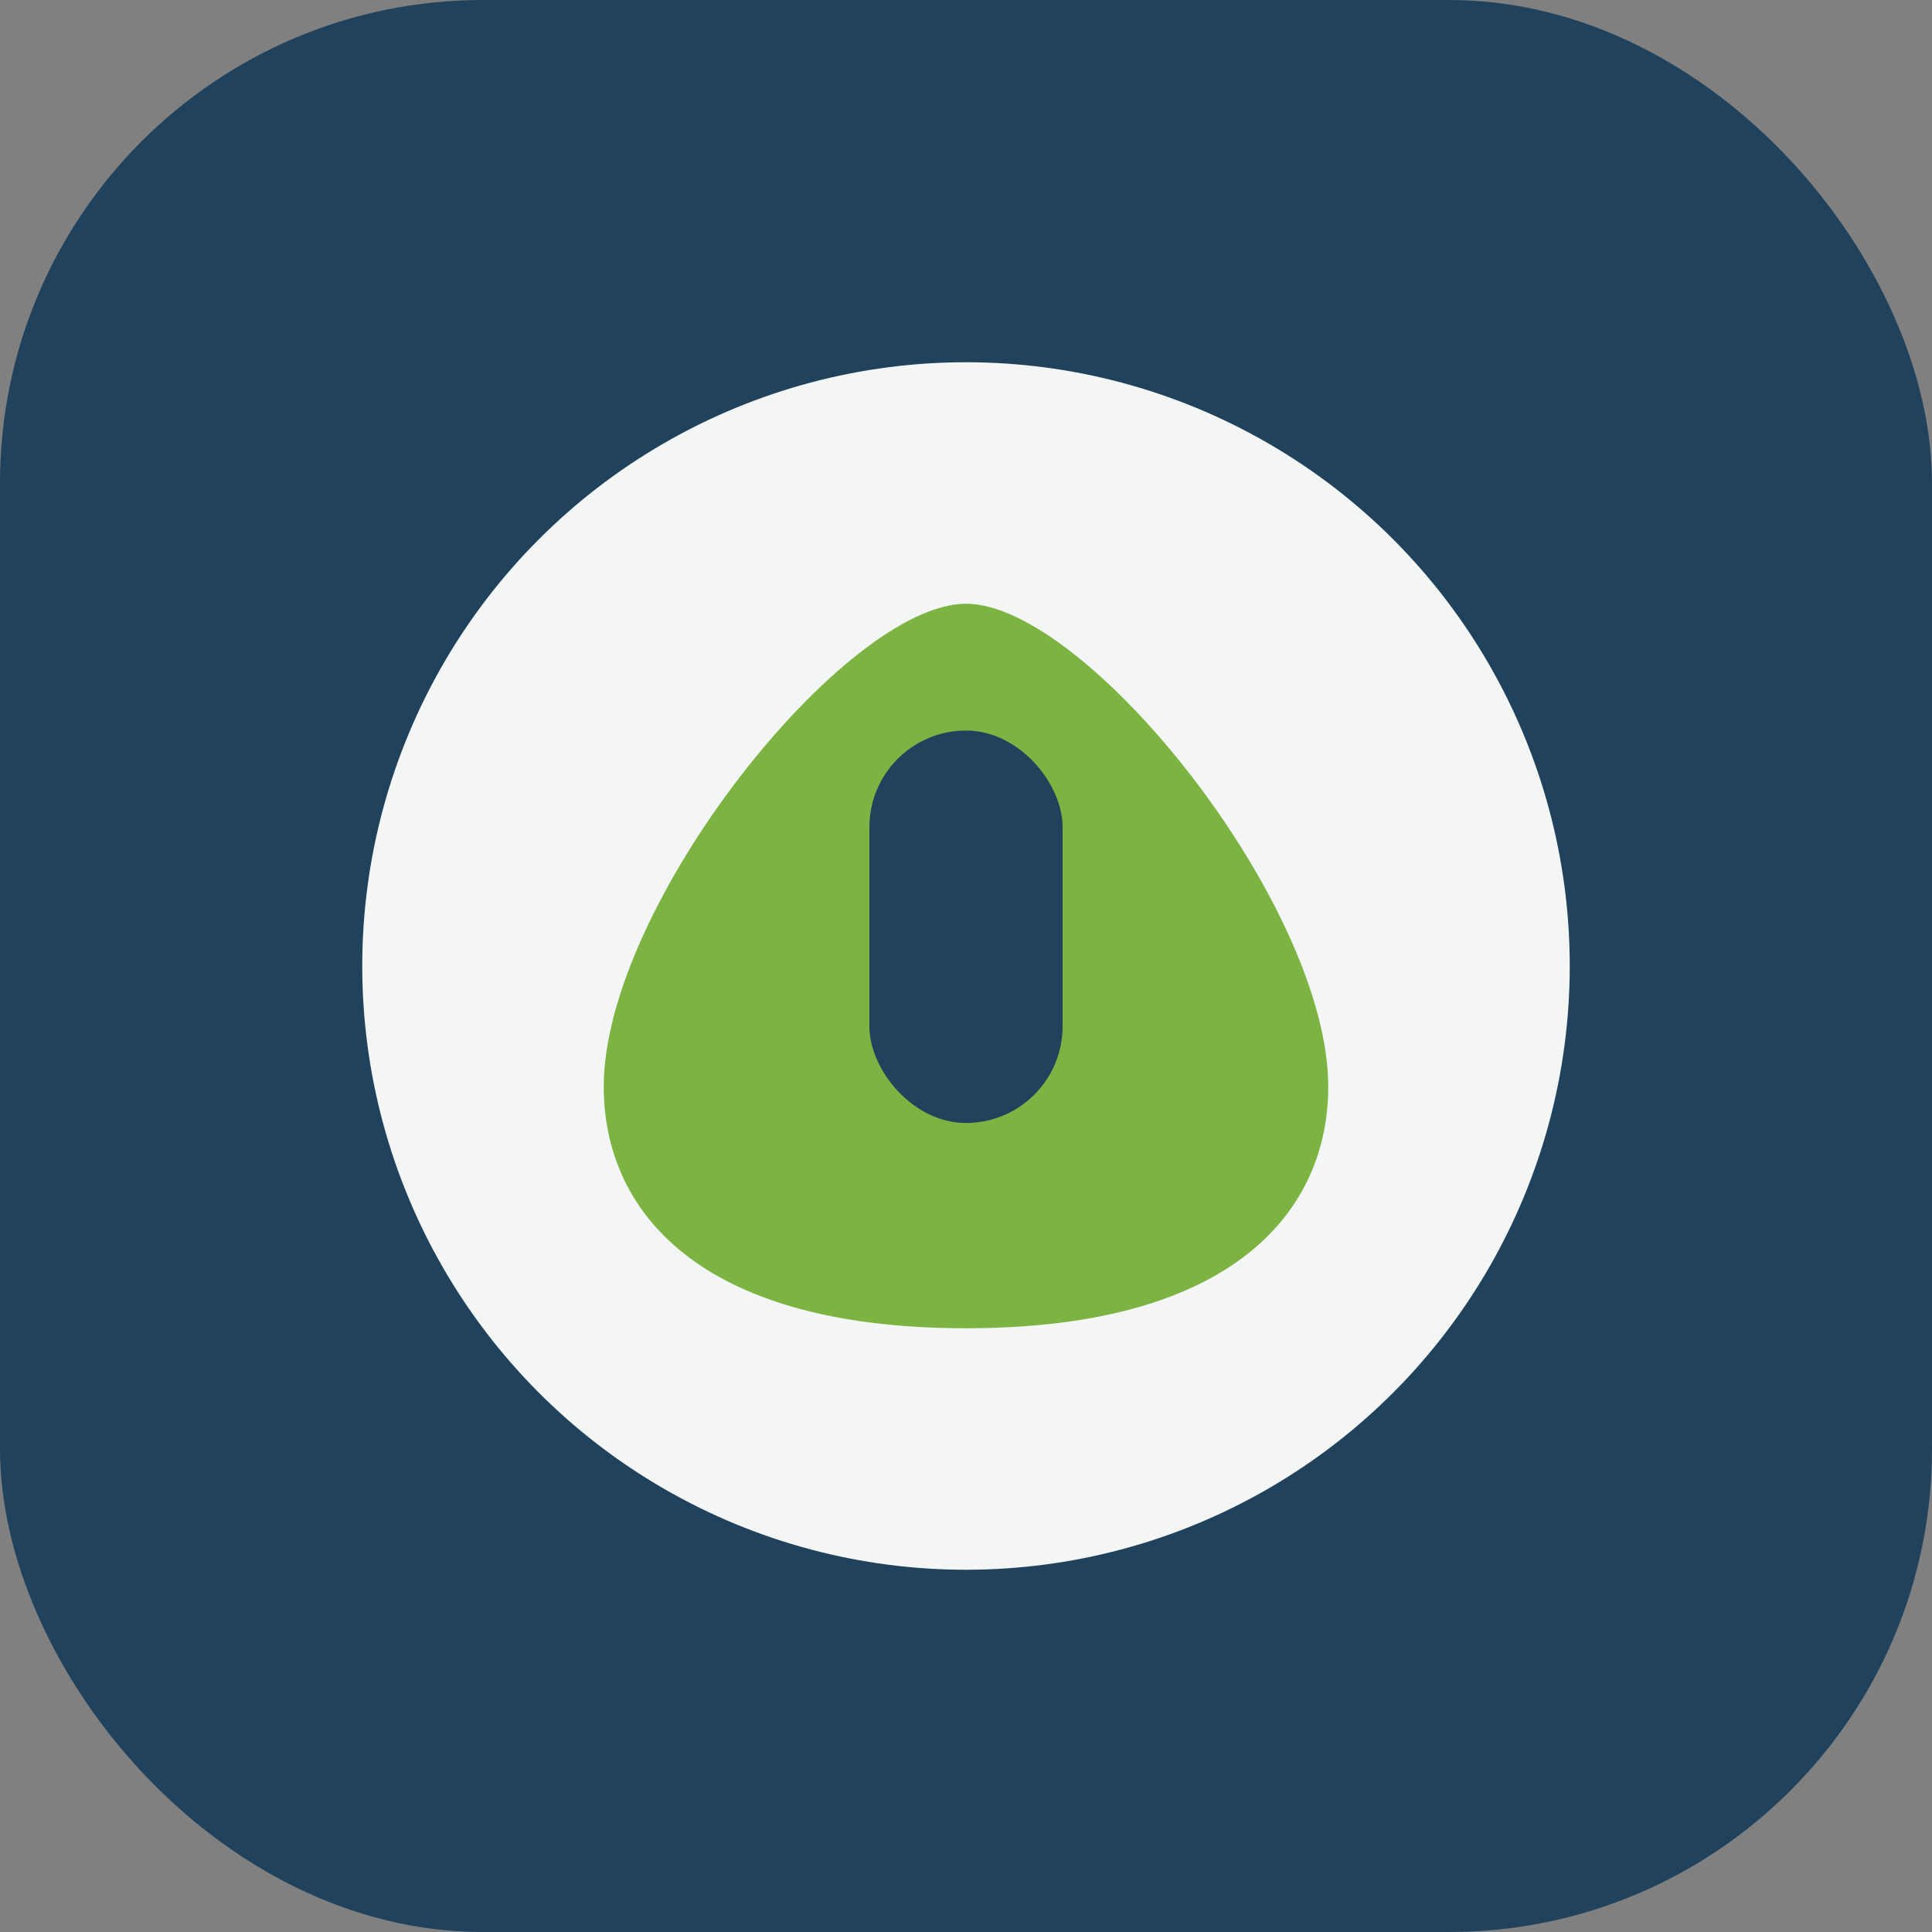
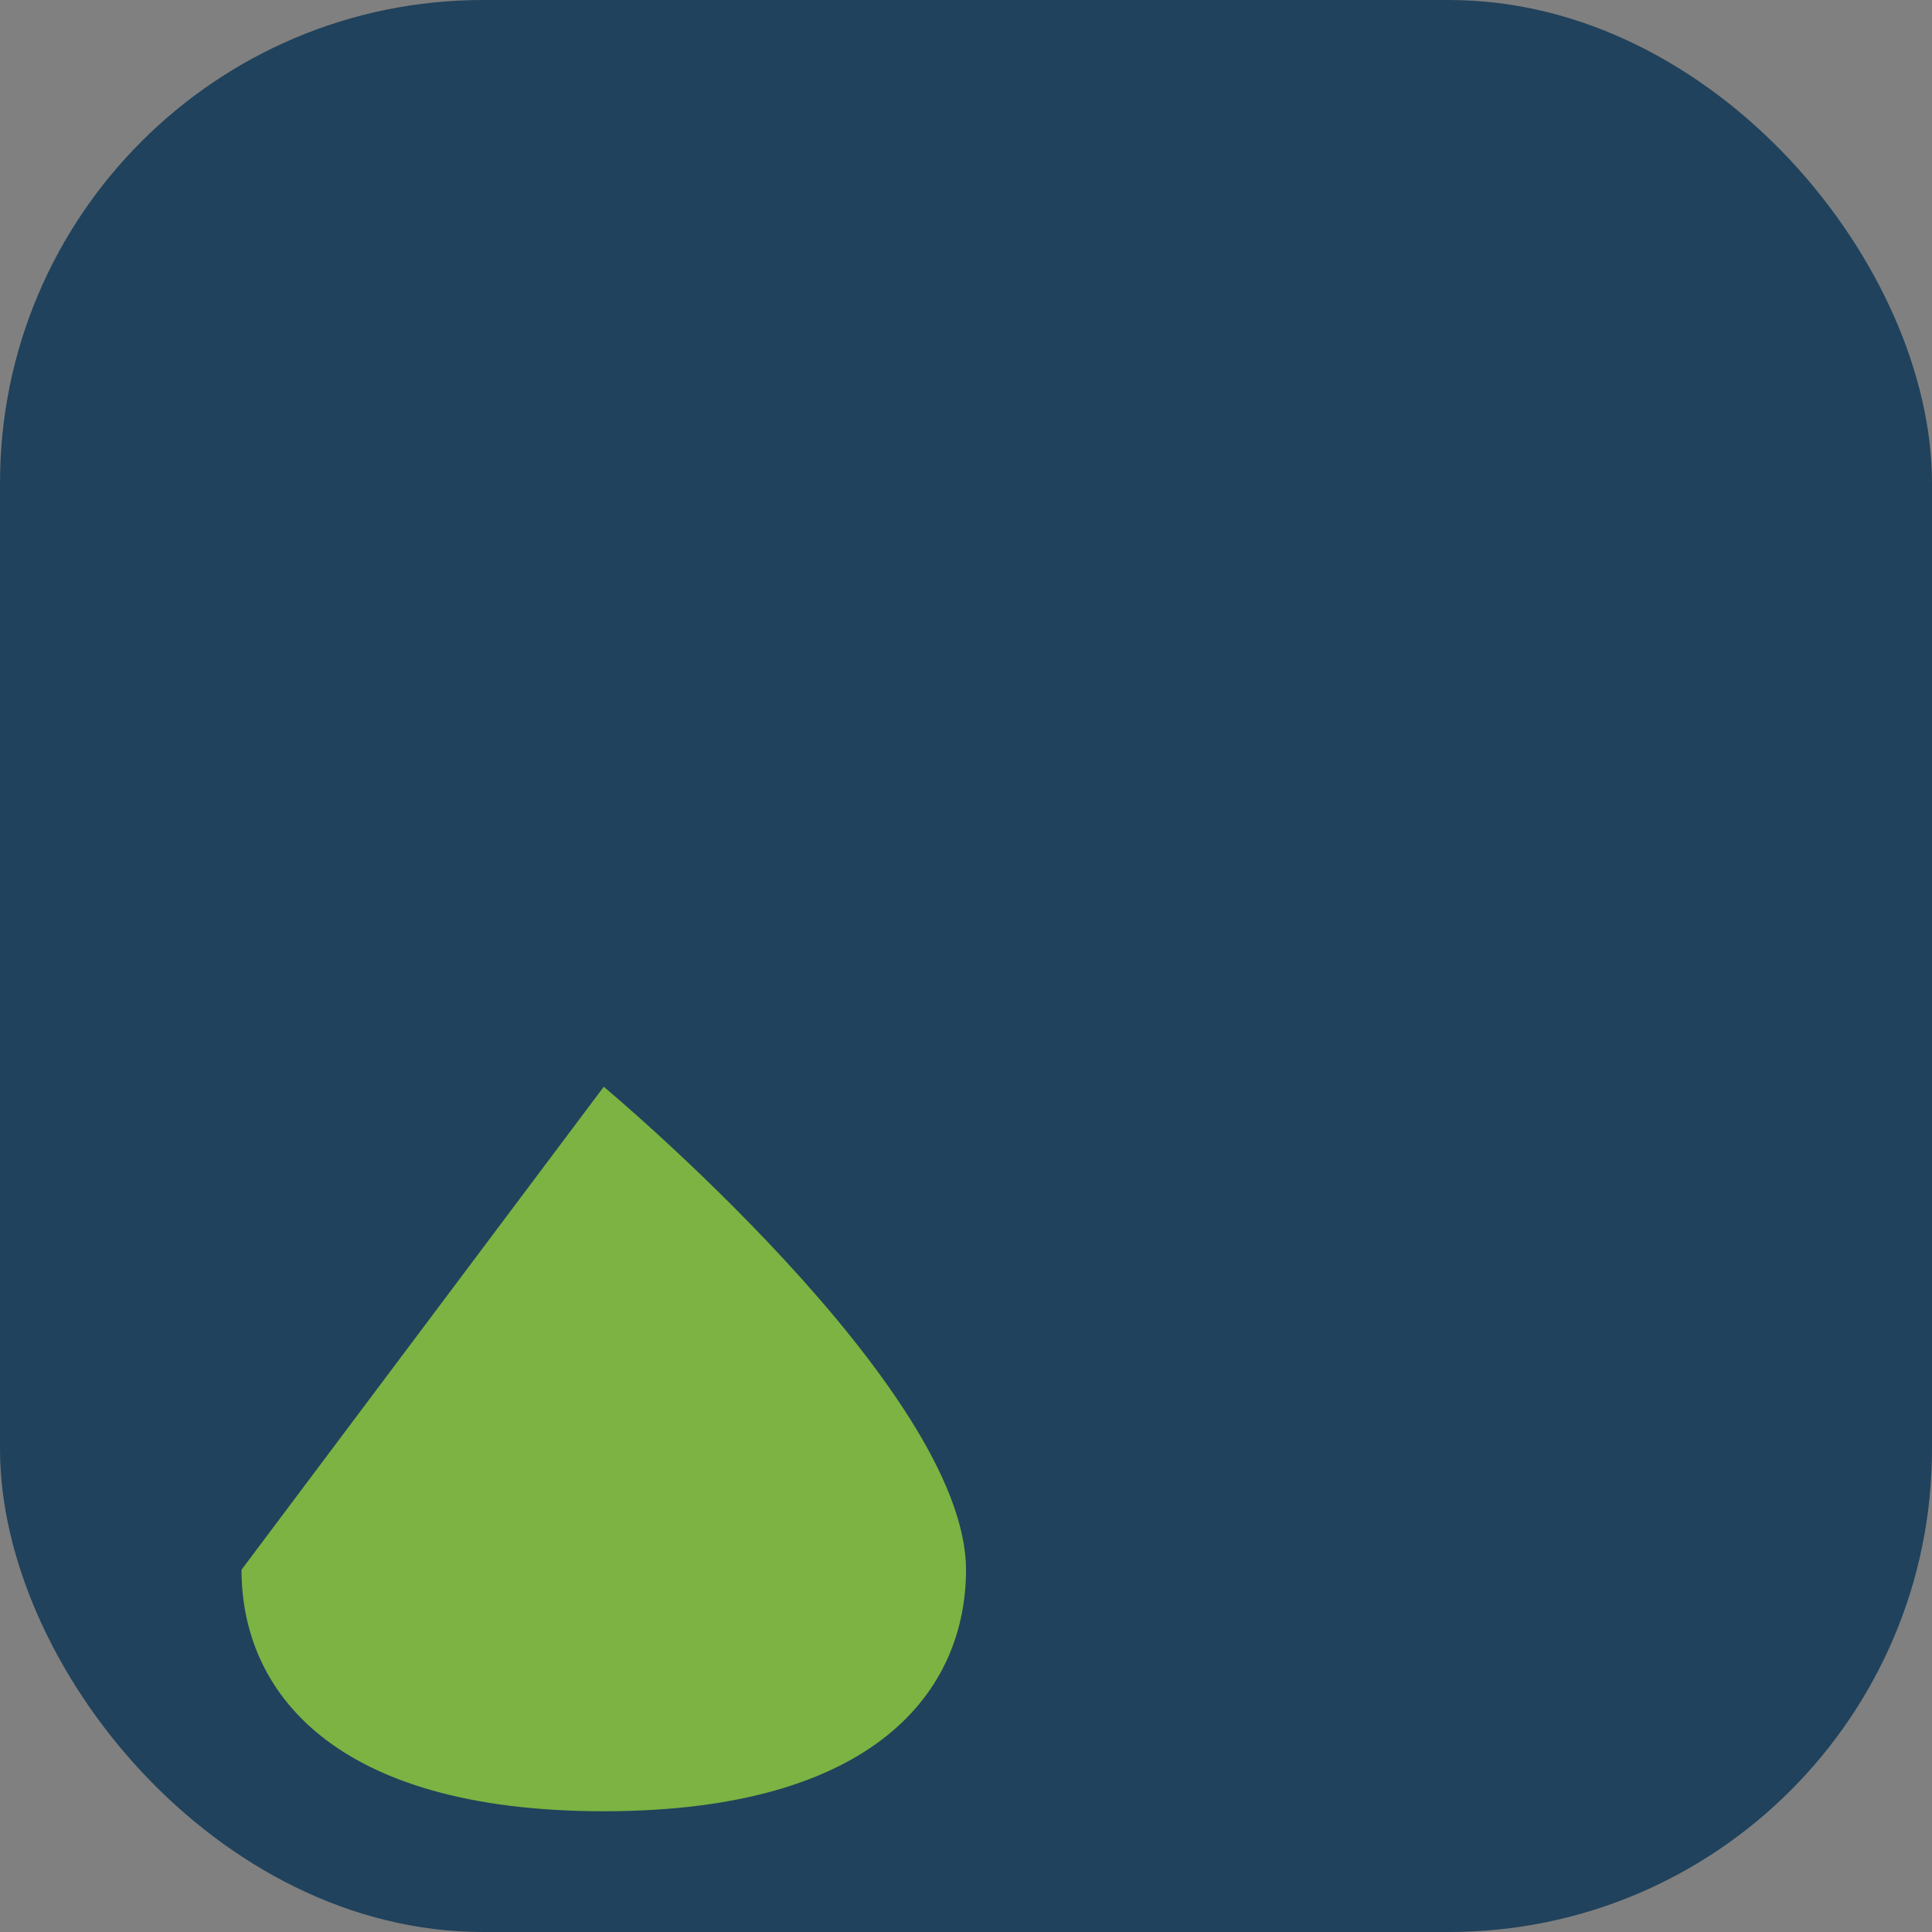
<svg xmlns="http://www.w3.org/2000/svg" width="32" height="32" viewBox="0 0 32 32">
  <rect x="0" y="0" width="32" height="32" fill="#808080" stroke="none" />
  <rect width="32" height="32" rx="8" fill="#20425C" />
-   <circle cx="16" cy="16" r="10" fill="#F3F6F4" />
-   <path d="M10 18c0-3 4-8 6-8s6 5 6 8c0 2-1.5 4-6 4s-6-2-6-4z" fill="#7CB342" />
+   <path d="M10 18s6 5 6 8c0 2-1.5 4-6 4s-6-2-6-4z" fill="#7CB342" />
  <rect x="14.4" y="12.1" width="3.2" height="6.5" rx="1.6" fill="#20425C" />
</svg>